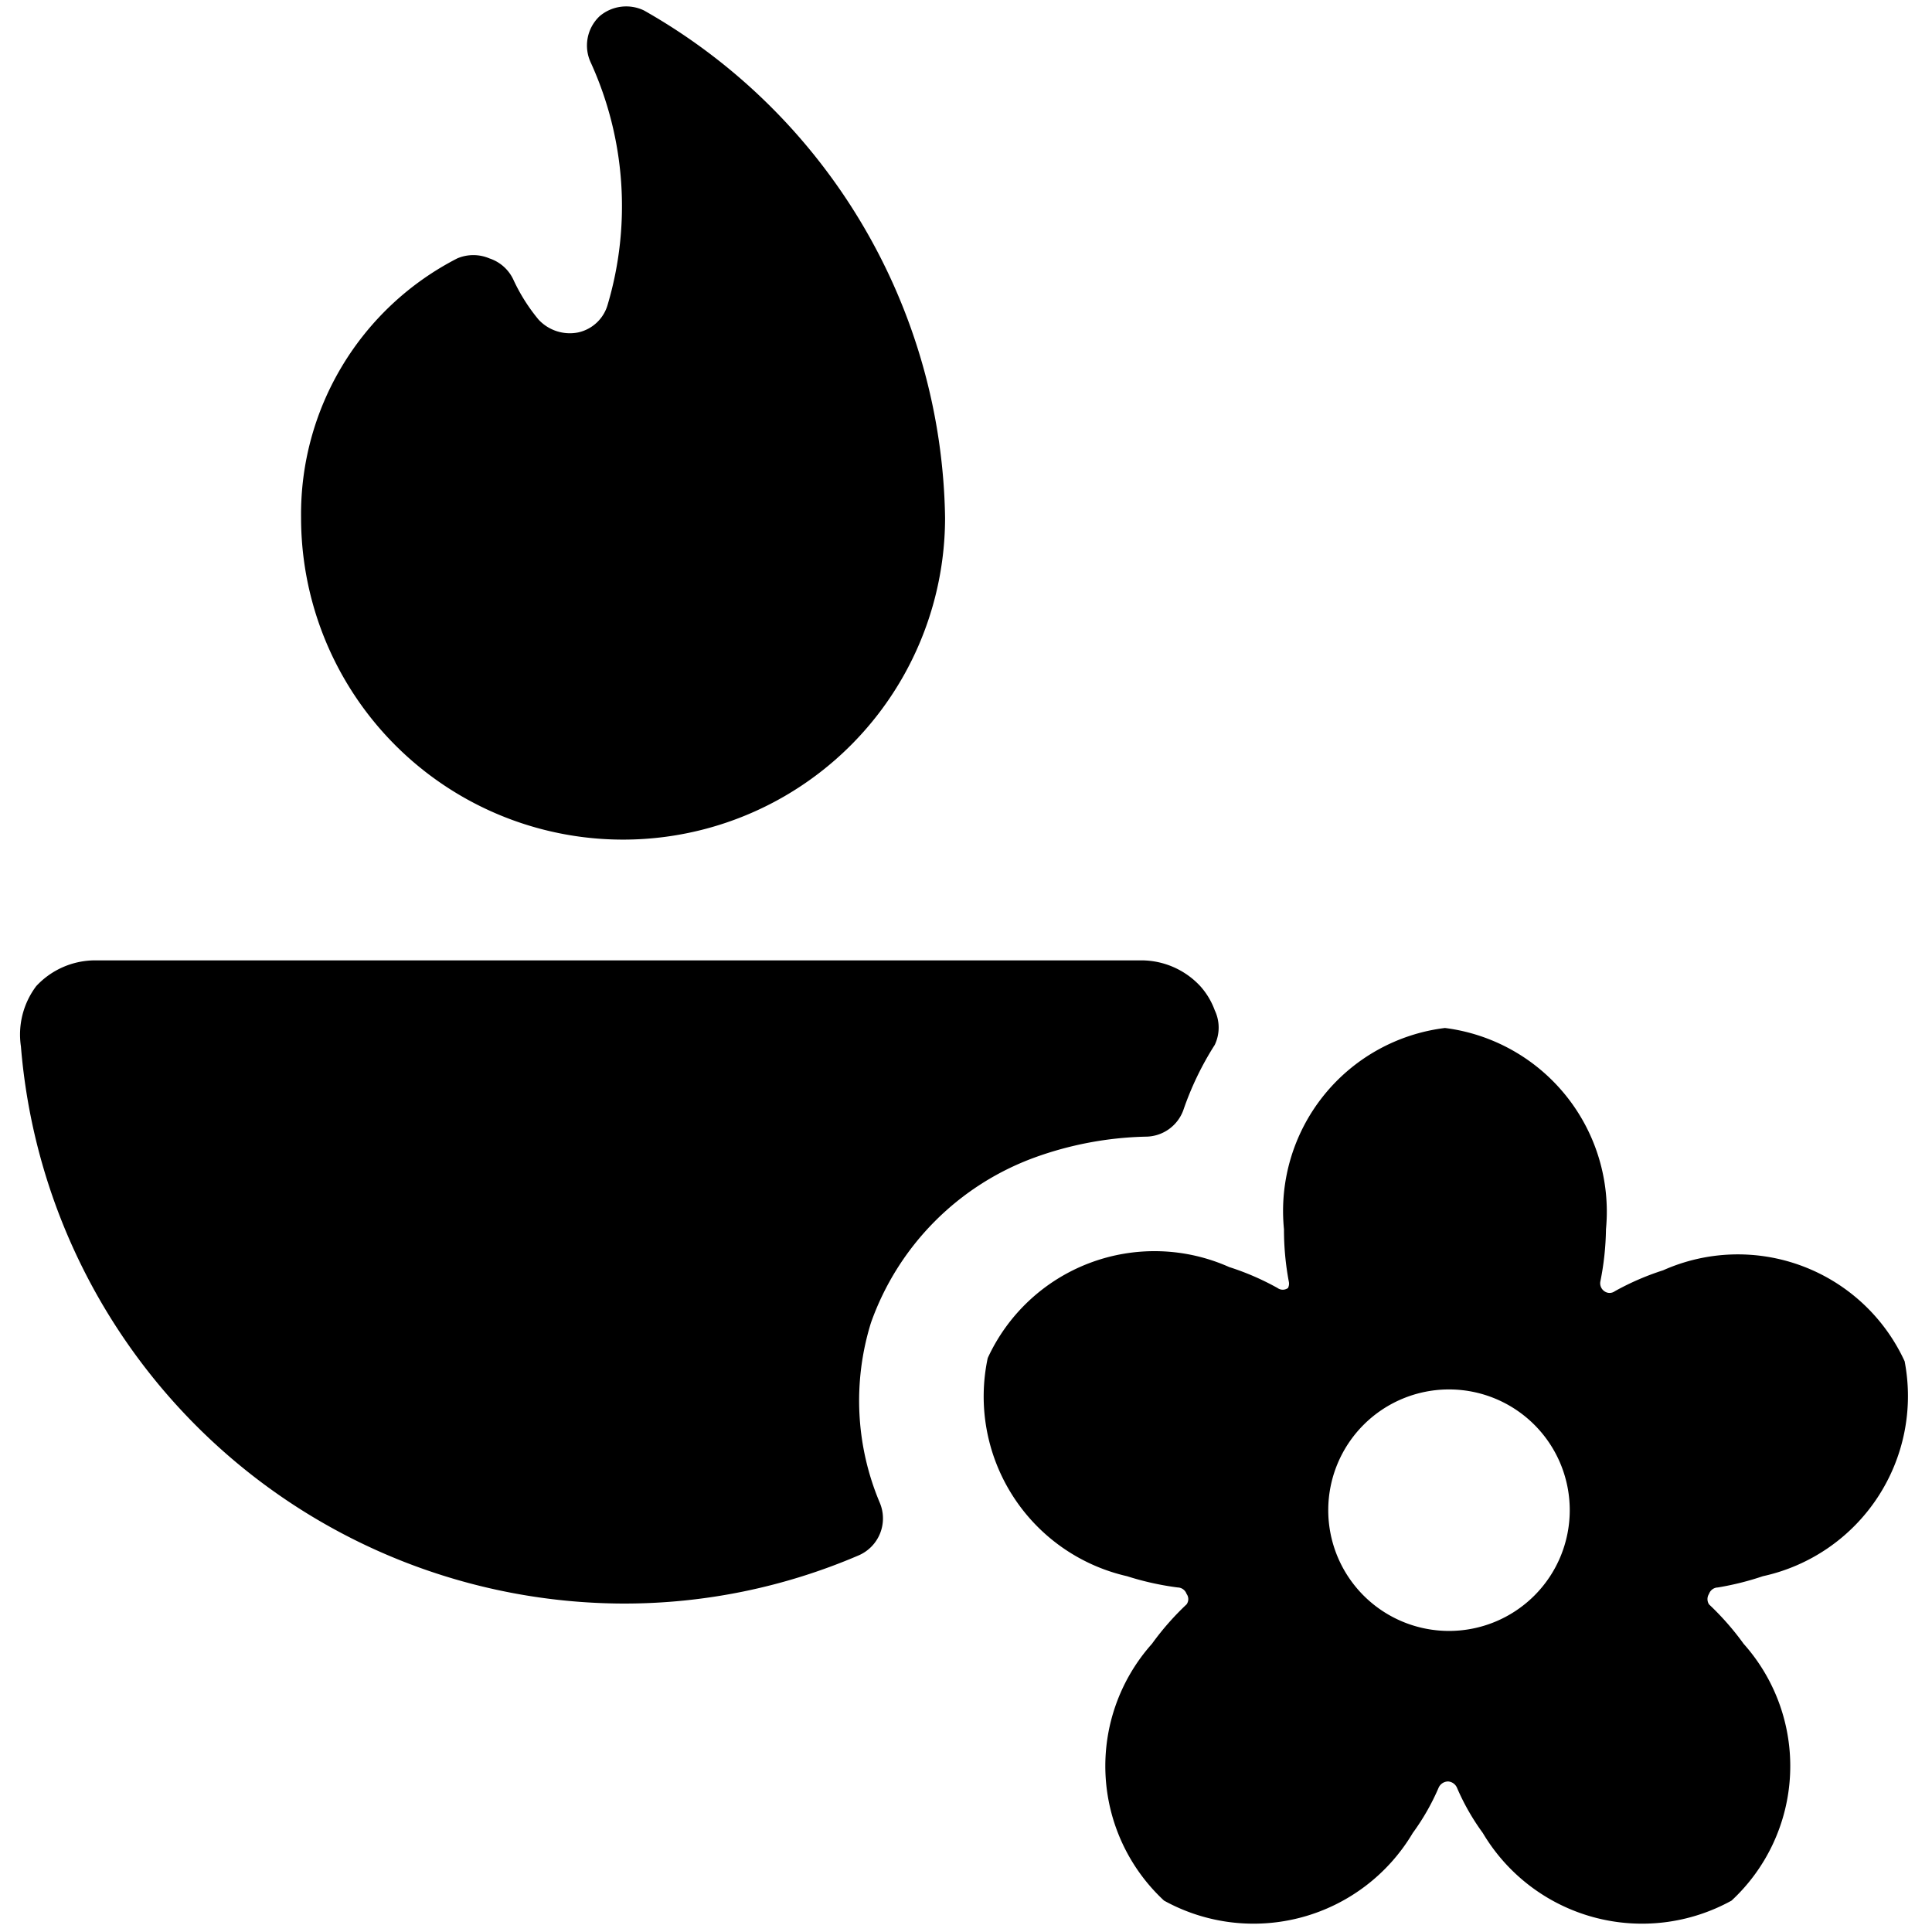
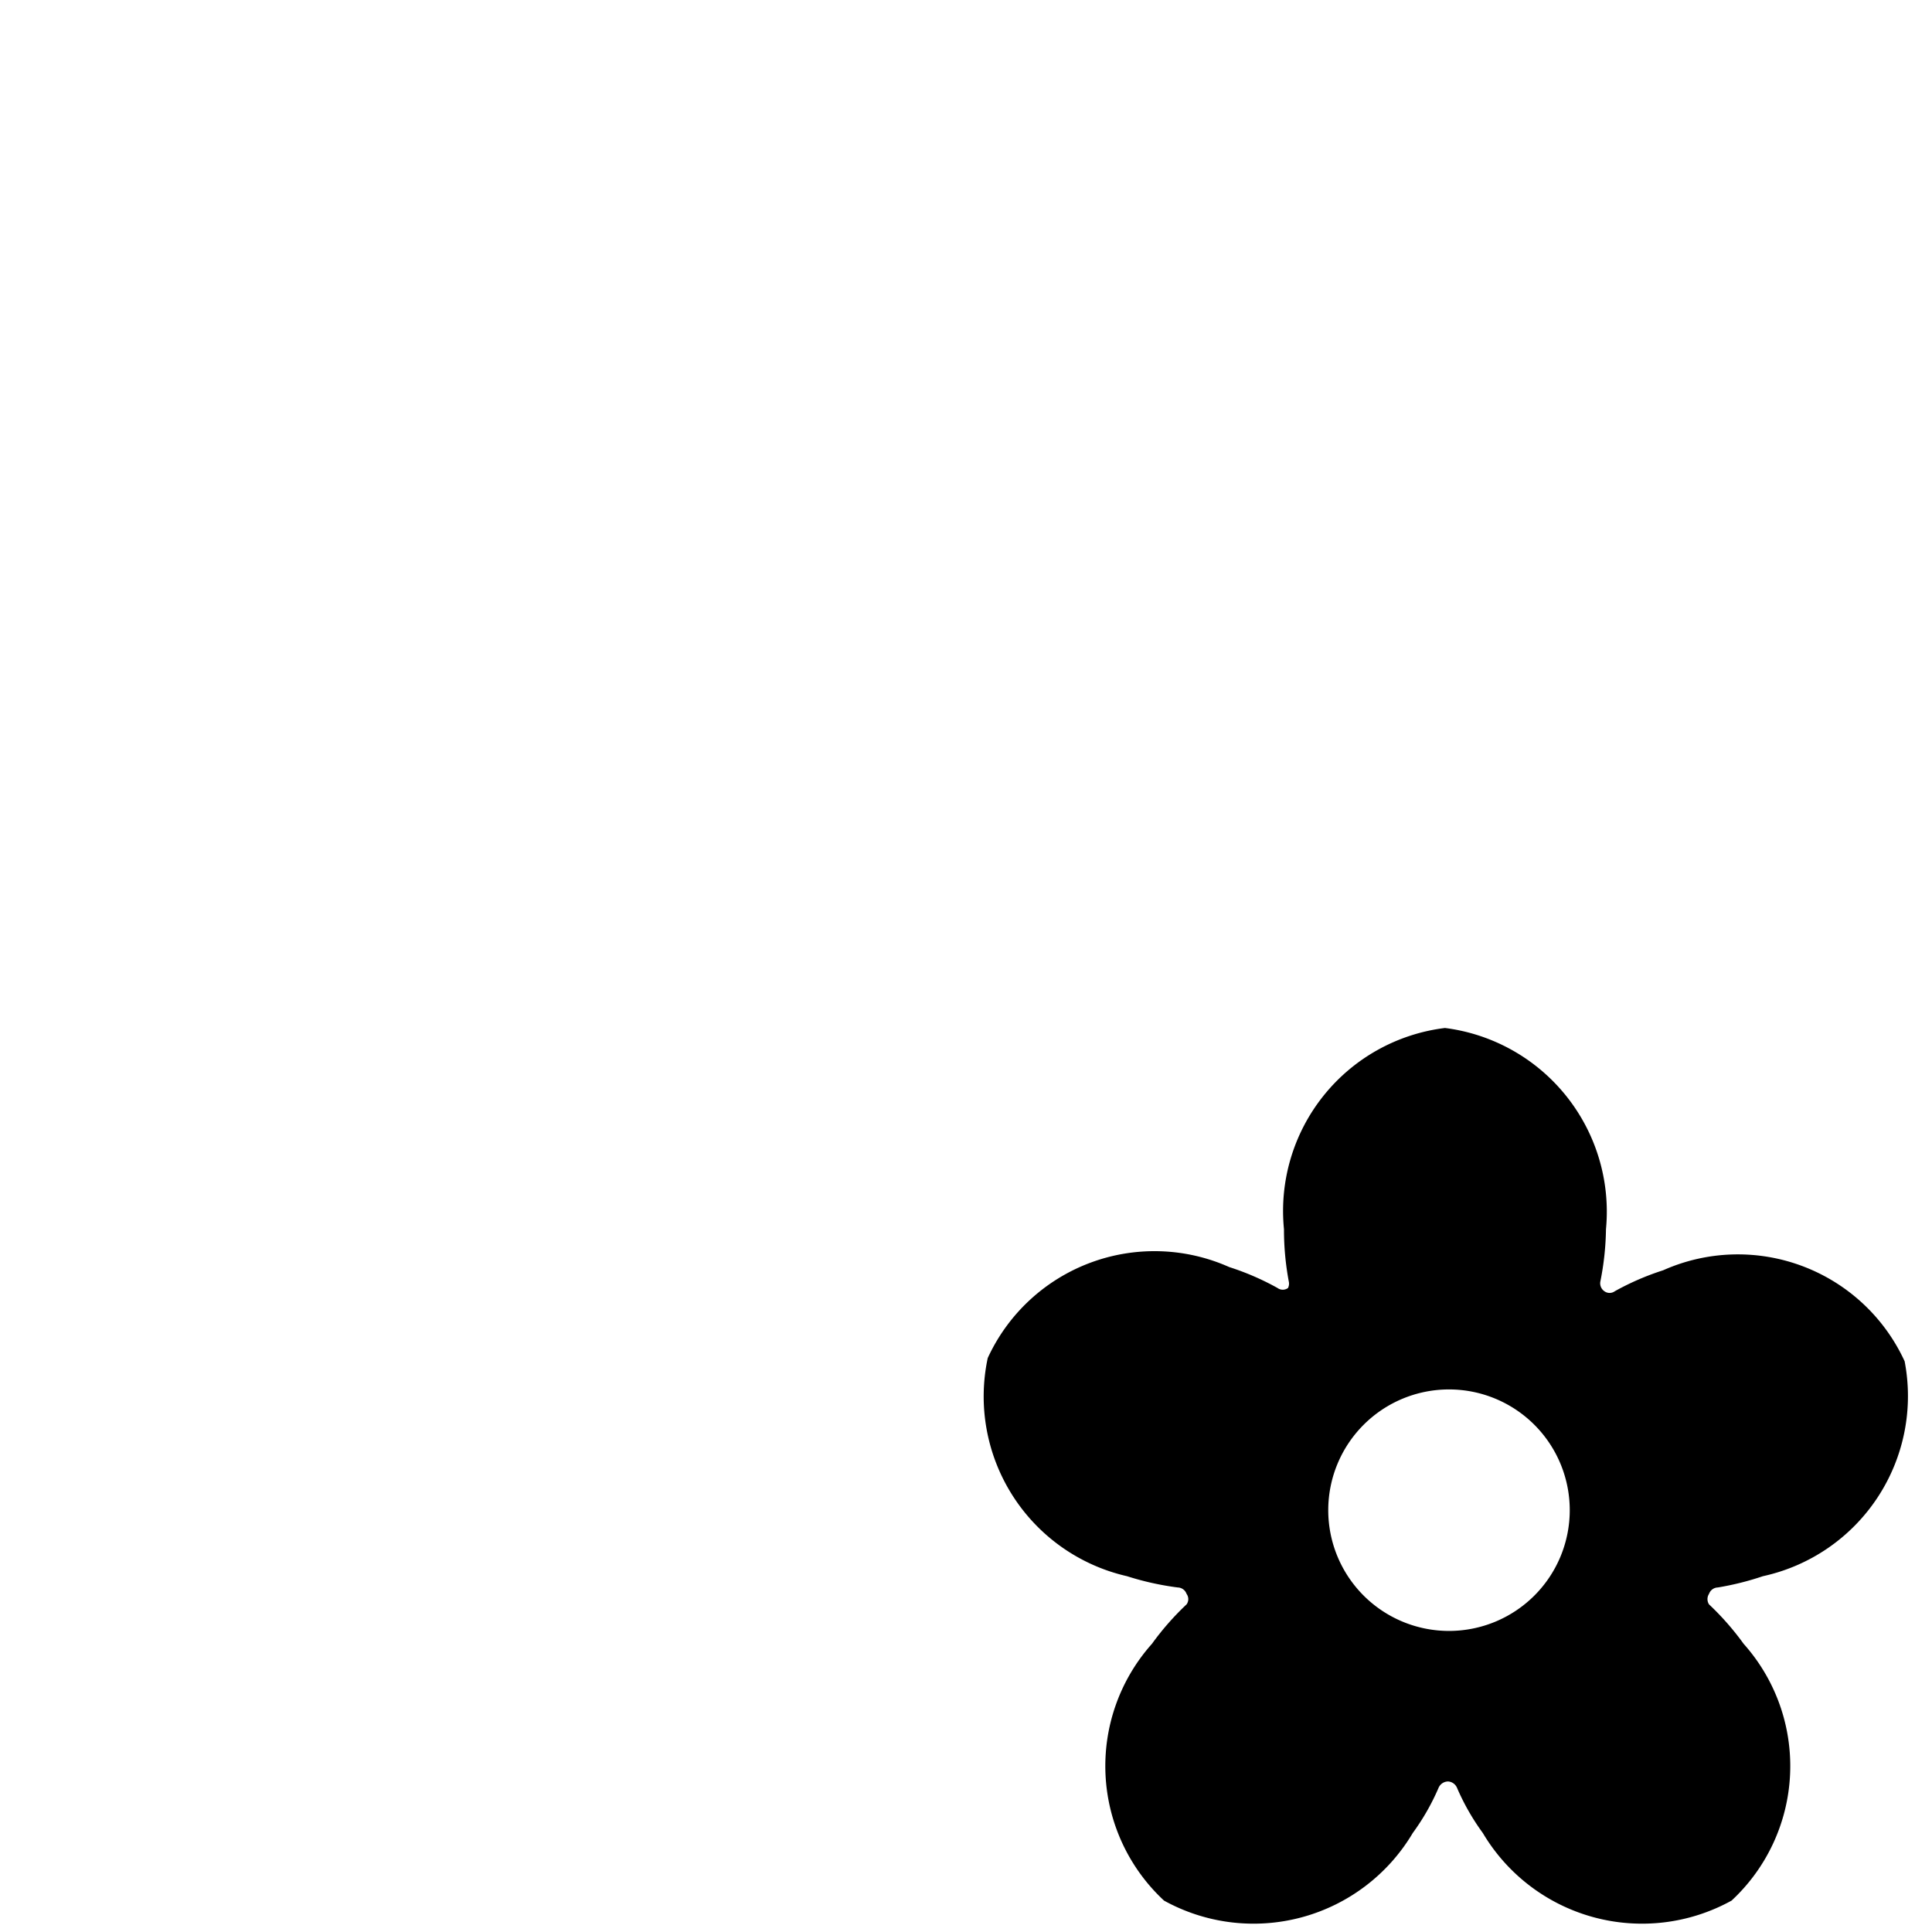
<svg xmlns="http://www.w3.org/2000/svg" viewBox="0 0 24 24">
  <g>
-     <path d="M7.74 10.43a4 4 0 0 0 4 -4A7.37 7.37 0 0 0 8 0.13a0.51 0.51 0 0 0 -0.55 0.07 0.5 0.5 0 0 0 -0.11 0.58 4.3 4.3 0 0 1 0.21 3 0.49 0.49 0 0 1 -0.37 0.35 0.53 0.53 0 0 1 -0.49 -0.16 2.26 2.26 0 0 1 -0.31 -0.49 0.5 0.5 0 0 0 -0.3 -0.27 0.51 0.51 0 0 0 -0.4 0 3.57 3.57 0 0 0 -1.94 3.22 4 4 0 0 0 4 4Z" fill="#000000" stroke-width="1" />
-     <path d="M12.85 14.38a4.33 4.33 0 0 1 1.38 -0.26 0.5 0.5 0 0 0 0.47 -0.33 3.79 3.79 0 0 1 0.39 -0.81 0.5 0.5 0 0 0 0 -0.43 0.92 0.92 0 0 0 -0.18 -0.3 1 1 0 0 0 -0.73 -0.32h-13a1 1 0 0 0 -0.73 0.32 1 1 0 0 0 -0.19 0.75 7.53 7.53 0 0 0 7.48 6.92 7.38 7.38 0 0 0 2.93 -0.6 0.5 0.5 0 0 0 0.26 -0.65 3.26 3.26 0 0 1 -0.11 -2.24 3.39 3.39 0 0 1 2.03 -2.05Z" fill="#000000" stroke-width="1" />
    <path d="M21.9 19.58a2.29 2.29 0 0 0 1.76 -2.67 2.28 2.28 0 0 0 -3 -1.13 3.29 3.29 0 0 0 -0.6 0.26 0.11 0.11 0 0 1 -0.13 0 0.12 0.12 0 0 1 -0.05 -0.12 3.5 3.5 0 0 0 0.07 -0.65 2.3 2.3 0 0 0 -2 -2.5 2.29 2.29 0 0 0 -2 2.5 3.49 3.49 0 0 0 0.06 0.65 0.12 0.12 0 0 1 -0.01 0.08 0.11 0.11 0 0 1 -0.13 0 3.29 3.29 0 0 0 -0.6 -0.26 2.28 2.28 0 0 0 -3 1.13A2.29 2.29 0 0 0 14 19.58a3.56 3.56 0 0 0 0.63 0.14 0.12 0.12 0 0 1 0.11 0.08 0.11 0.11 0 0 1 0 0.13 3.43 3.43 0 0 0 -0.43 0.49 2.28 2.28 0 0 0 0.15 3.19 2.3 2.3 0 0 0 3.09 -0.84 2.87 2.87 0 0 0 0.32 -0.56 0.13 0.13 0 0 1 0.12 -0.08 0.13 0.13 0 0 1 0.11 0.08 2.87 2.87 0 0 0 0.32 0.56 2.3 2.3 0 0 0 3.09 0.84 2.28 2.28 0 0 0 0.15 -3.19 3.43 3.43 0 0 0 -0.43 -0.49 0.12 0.12 0 0 1 0 -0.13 0.12 0.12 0 0 1 0.11 -0.08 3.56 3.56 0 0 0 0.56 -0.14Zm-3.9 0.68a1.5 1.5 0 1 1 1.5 -1.5 1.5 1.5 0 0 1 -1.5 1.5Z" fill="#000000" stroke-width="1" />
  </g>
</svg>